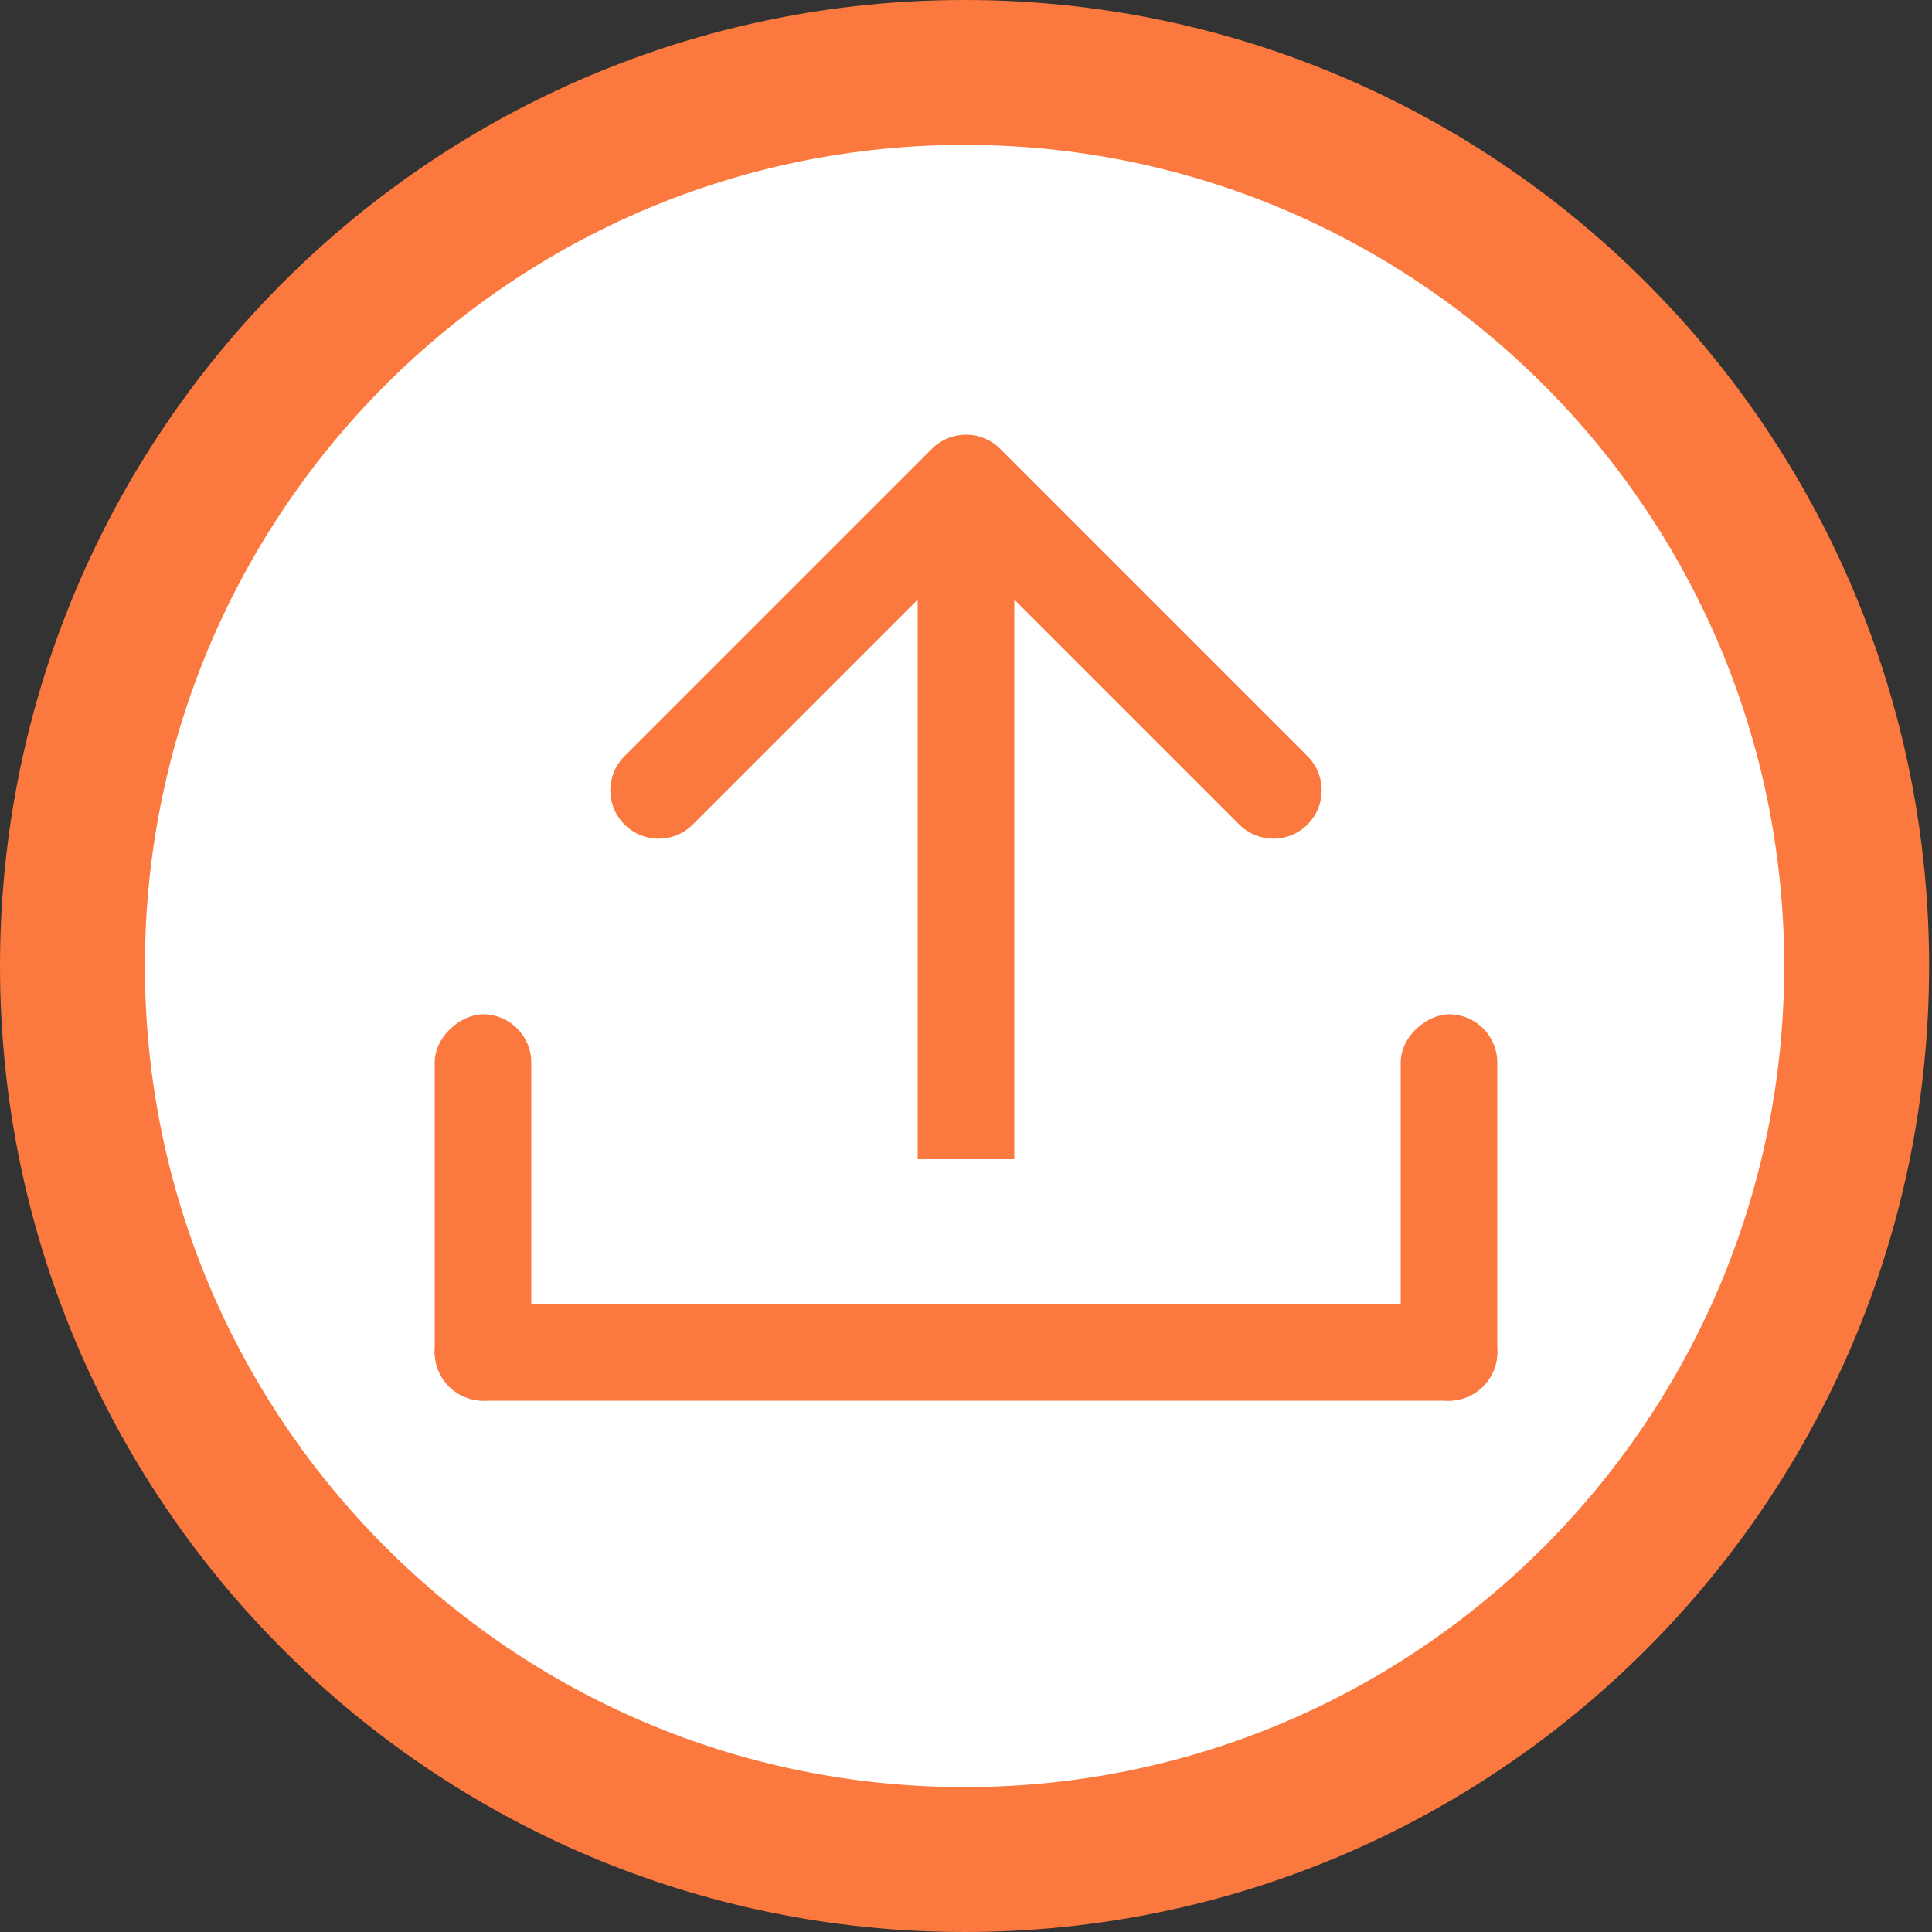
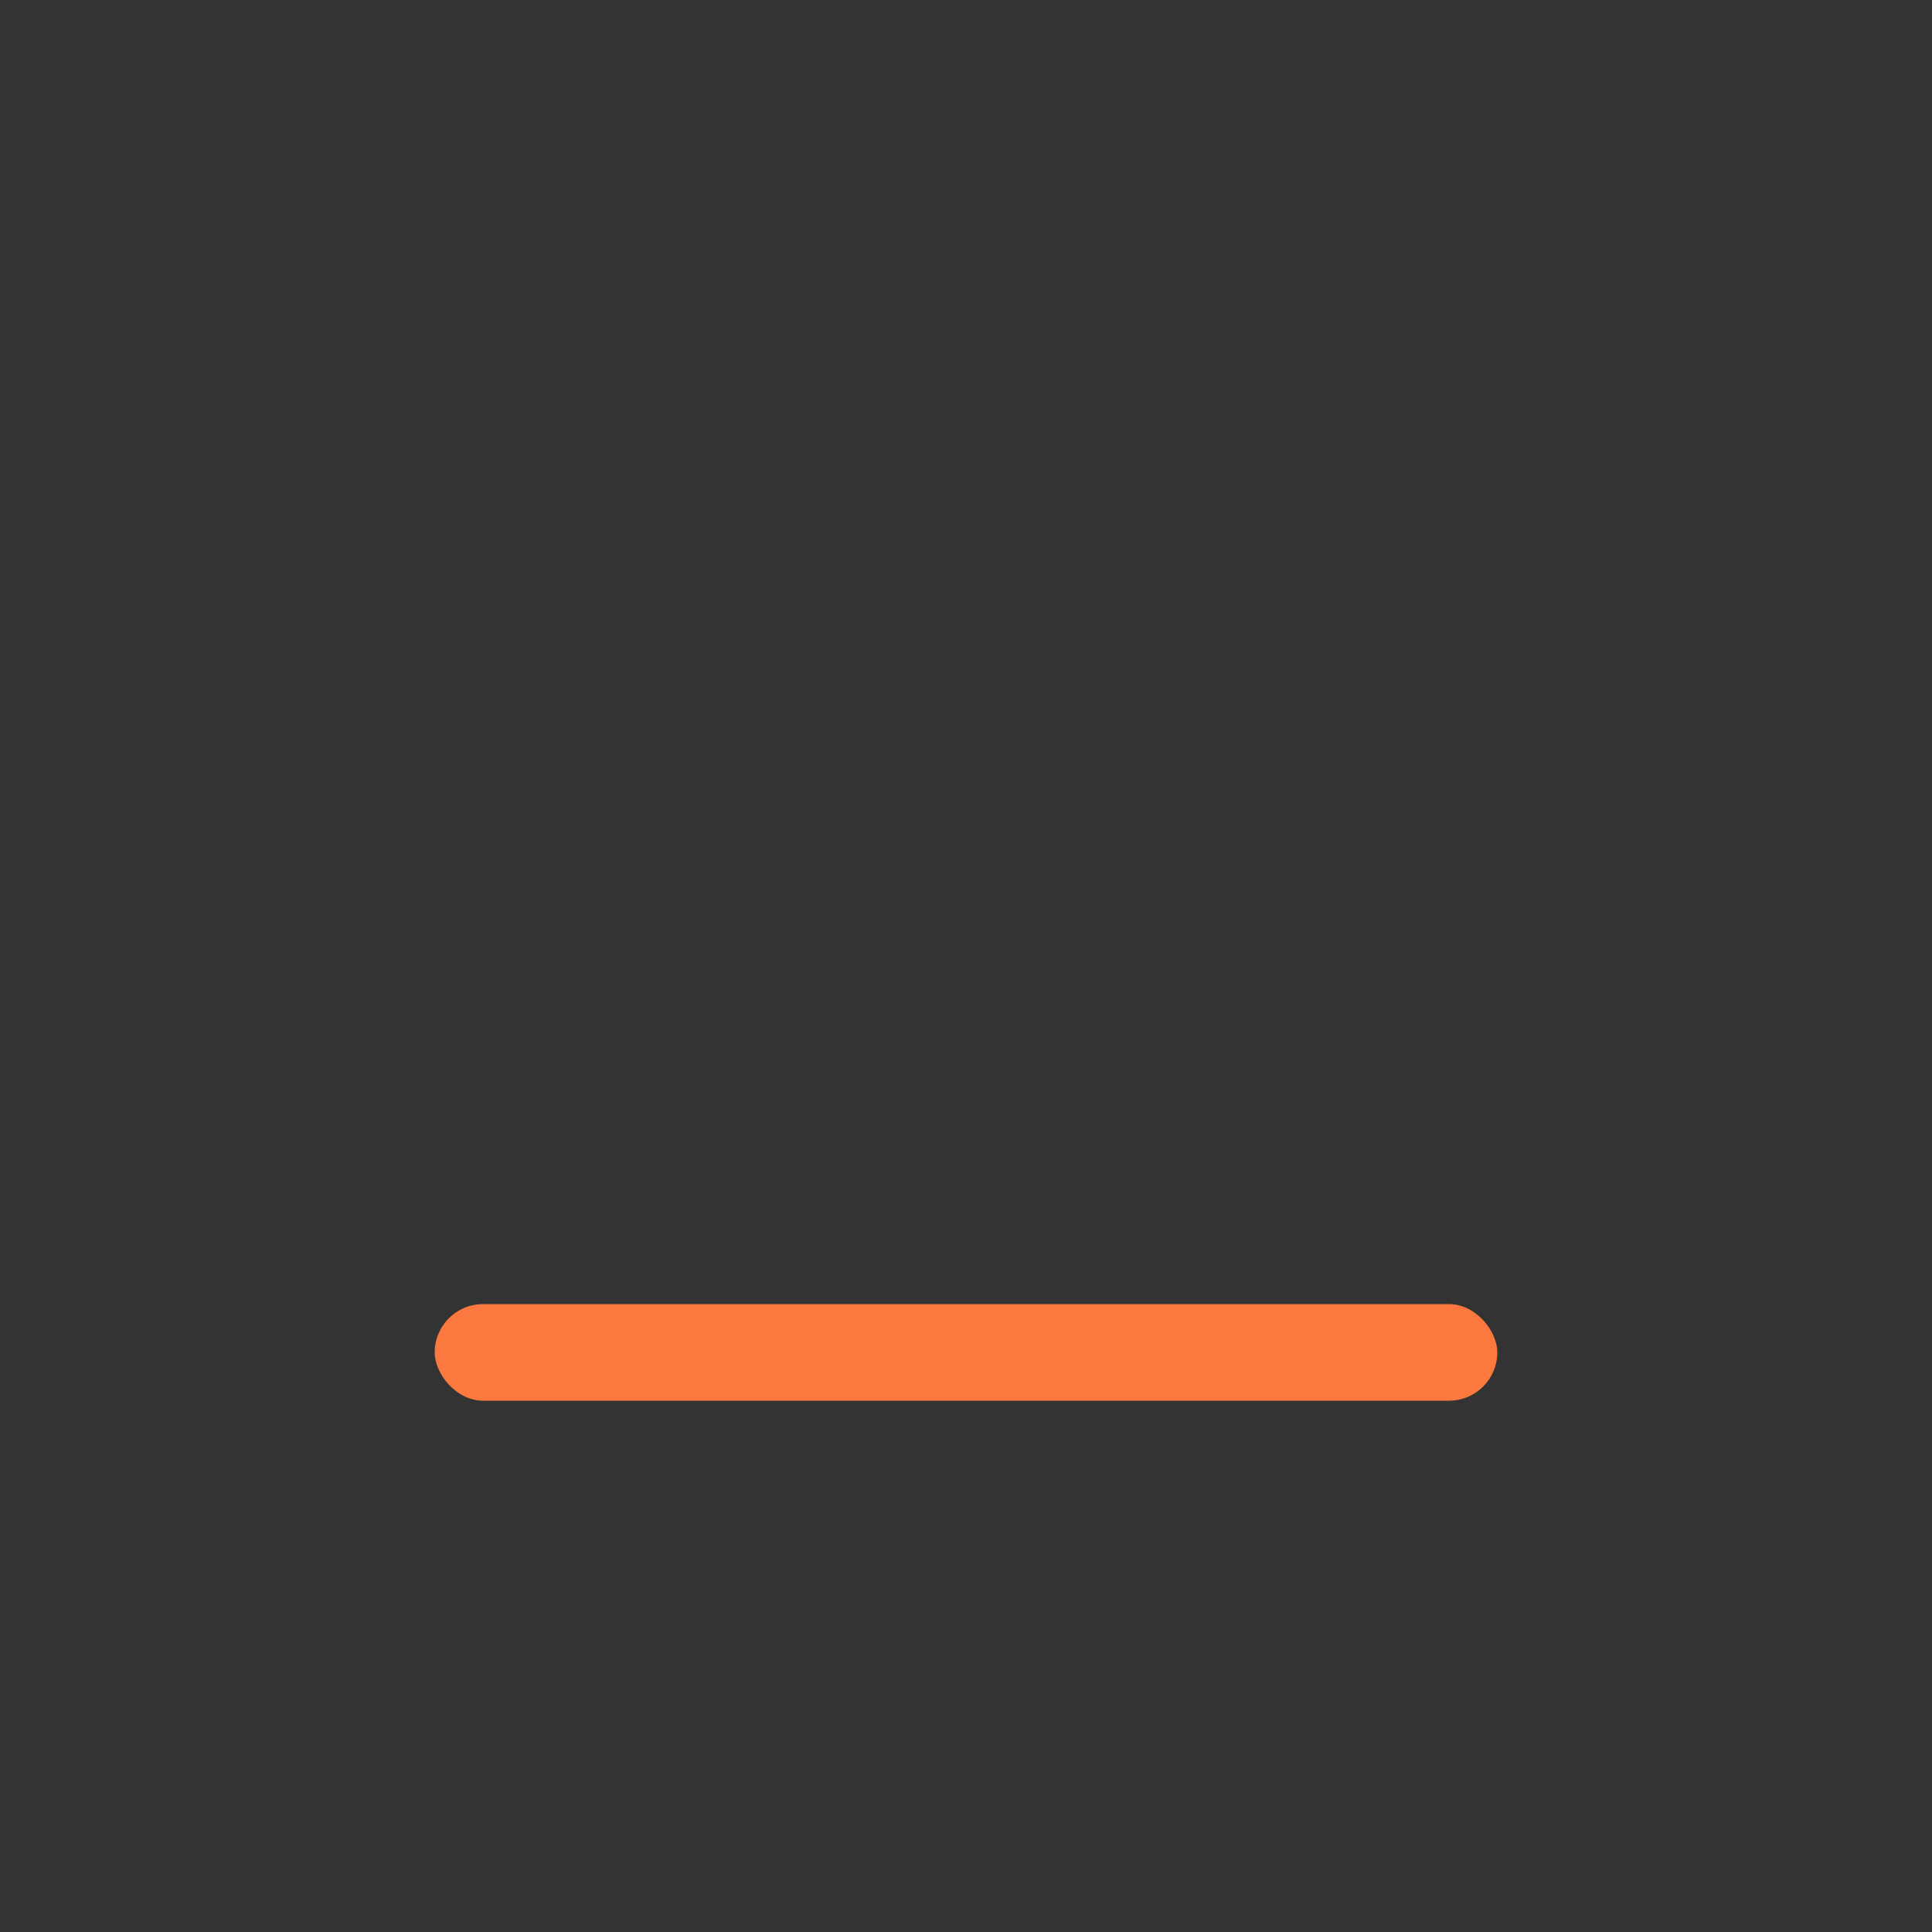
<svg xmlns="http://www.w3.org/2000/svg" width="40" height="40" viewBox="0 0 40 40" fill="none">
  <rect x="0" y="0" width="40" height="40" fill="#333333" stroke="none" />
-   <path d="M1.5 20C1.5 30.219 9.772 38.5 19.97 38.5C30.169 38.5 38.44 30.219 38.44 20C38.44 9.781 30.169 1.5 19.97 1.5C9.772 1.5 1.5 9.781 1.5 20Z" fill="white" stroke="#FB793E" stroke-width="3" />
-   <rect x="9" y="29" width="8" height="2" rx="1" transform="rotate(-90 9 29)" fill="#FB793E" />
-   <rect x="29" y="29" width="8" height="2" rx="1" transform="rotate(-90 29 29)" fill="#FB793E" />
-   <path d="M20.707 9.293C20.317 8.902 19.683 8.902 19.293 9.293L12.929 15.657C12.538 16.047 12.538 16.68 12.929 17.071C13.319 17.462 13.953 17.462 14.343 17.071L20 11.414L25.657 17.071C26.047 17.462 26.68 17.462 27.071 17.071C27.462 16.68 27.462 16.047 27.071 15.657L20.707 9.293ZM21 24L21 10L19 10L19 24L21 24Z" fill="#FB793E" />
  <rect x="9" y="27" width="22" height="2" rx="1" fill="#FB793E" />
</svg>